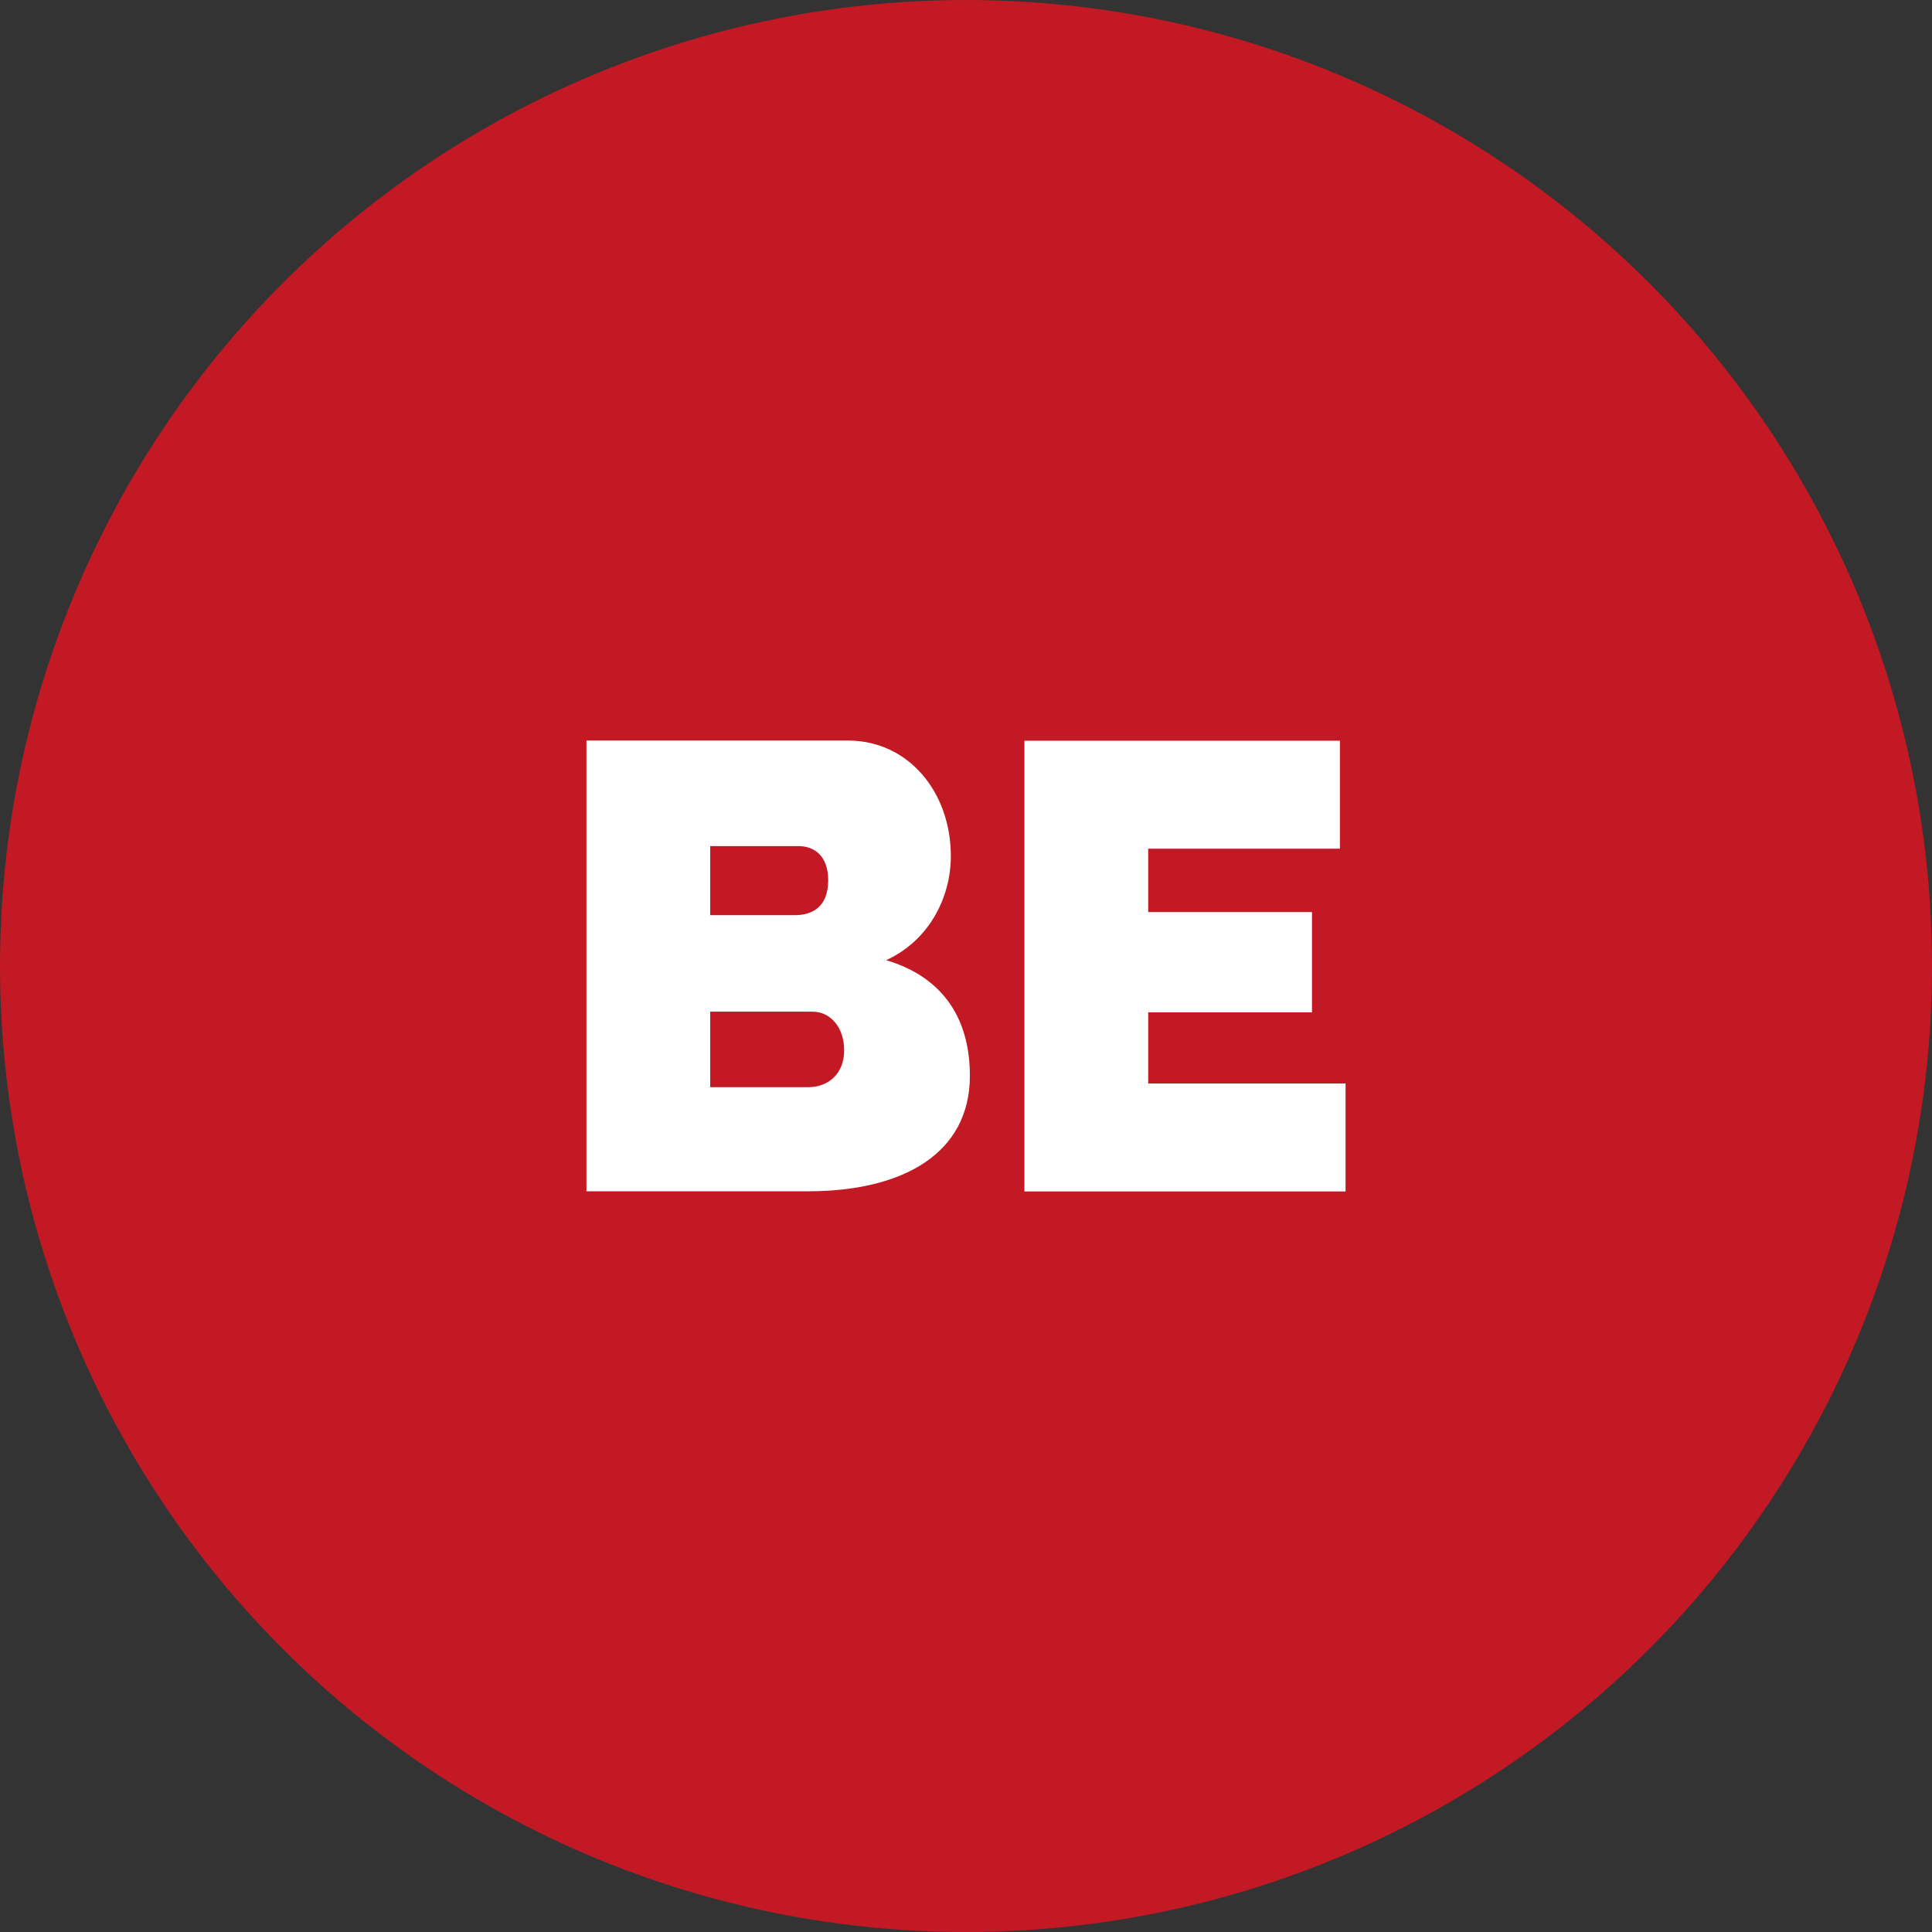
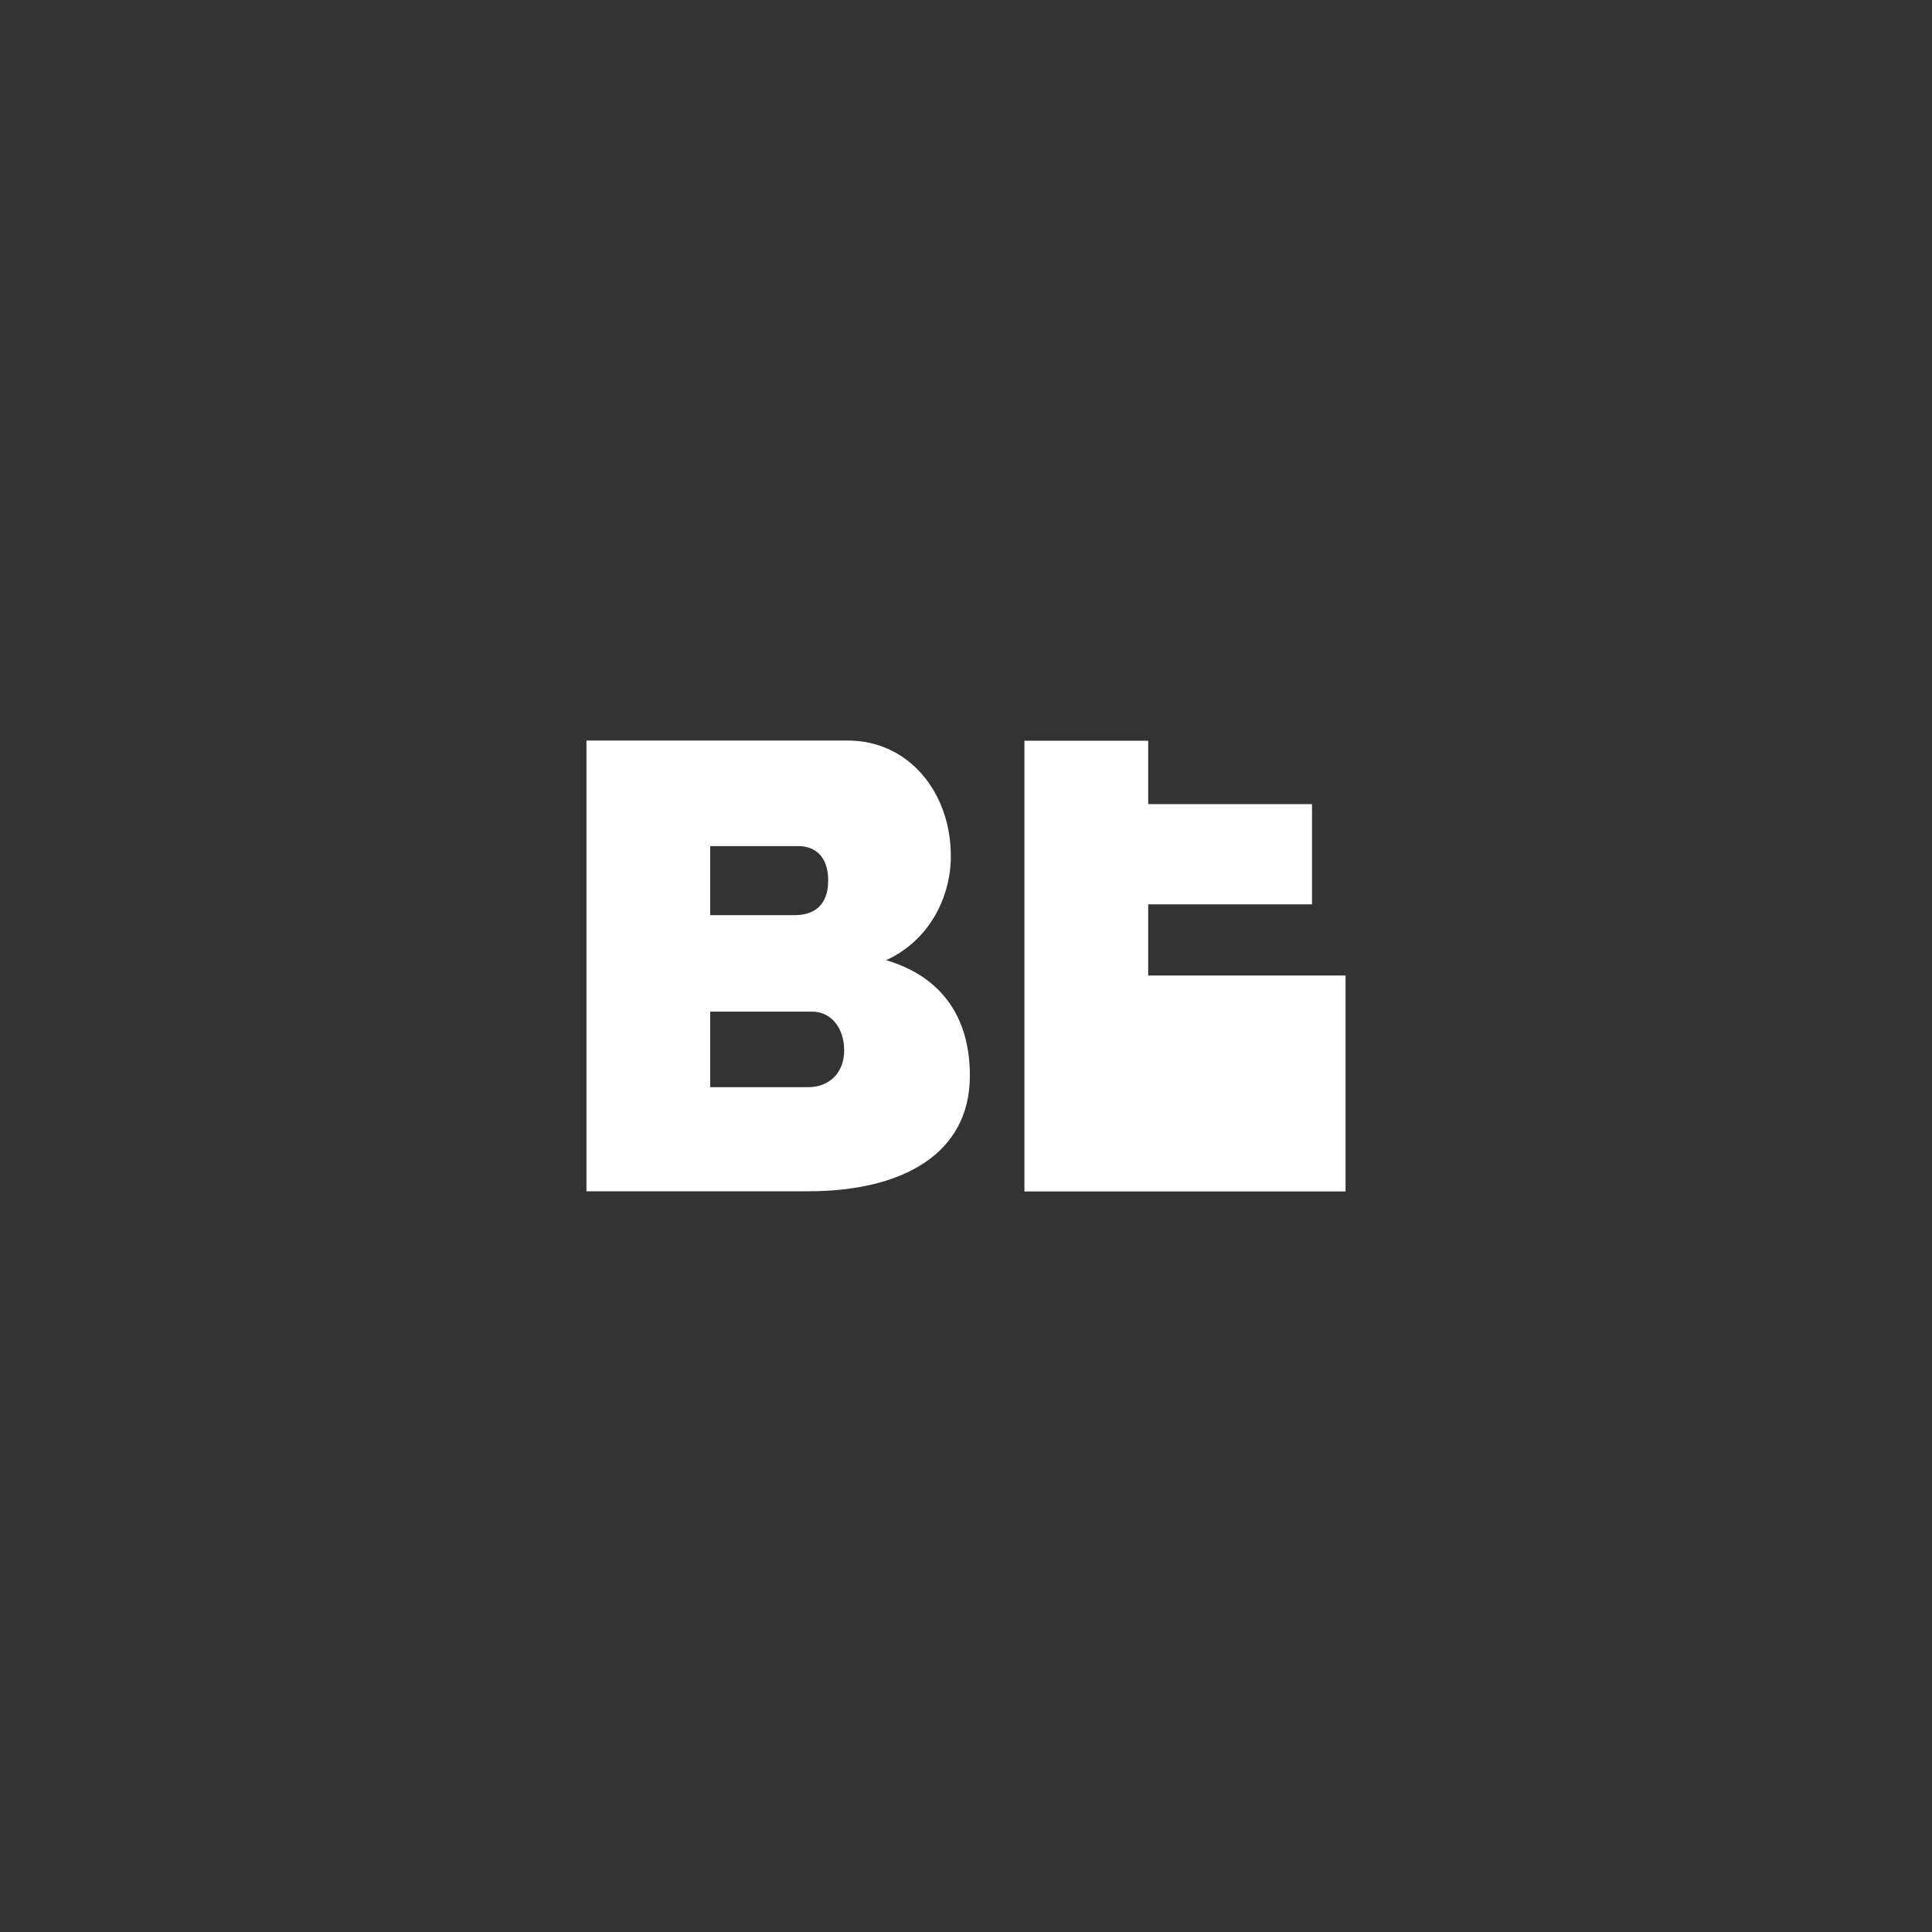
<svg xmlns="http://www.w3.org/2000/svg" id="Ebene_1" viewBox="0 0 119.72 119.72">
  <rect x="0" y="0" width="119.72" height="119.72" fill="#333333" stroke="none" />
  <defs>
    <style>.cls-1{fill:#c31924;}.cls-1,.cls-2{stroke-width:0px;}.cls-2{fill:#fff;}</style>
  </defs>
-   <circle class="cls-1" cx="59.86" cy="59.86" r="59.86" />
  <path class="cls-2" d="m50.07,73.82h-13.73v-27.93h16.21c3.74,0,6.37,3.19,6.37,7.16,0,2.56-1.34,5.23-4.01,6.45,3.19.94,5.19,3.27,5.19,7.16,0,4.84-4.17,7.16-10.03,7.16Zm-6.06-21.4v4.29h5.23c1.1,0,2.08-.51,2.08-2.16,0-1.49-.83-2.12-1.85-2.12h-5.47Zm6.33,10.27h-6.33v4.68h6.06c1.3,0,2.24-.87,2.24-2.28s-.83-2.4-1.97-2.4Z" />
-   <path class="cls-2" d="m83.38,67.14v6.69h-19.9v-27.93h19.55v6.69h-11.88v3.93h10.15v6.21h-10.15v4.41h12.23Z" />
+   <path class="cls-2" d="m83.38,67.14v6.69h-19.9v-27.93h19.55h-11.88v3.93h10.15v6.21h-10.15v4.41h12.23Z" />
</svg>